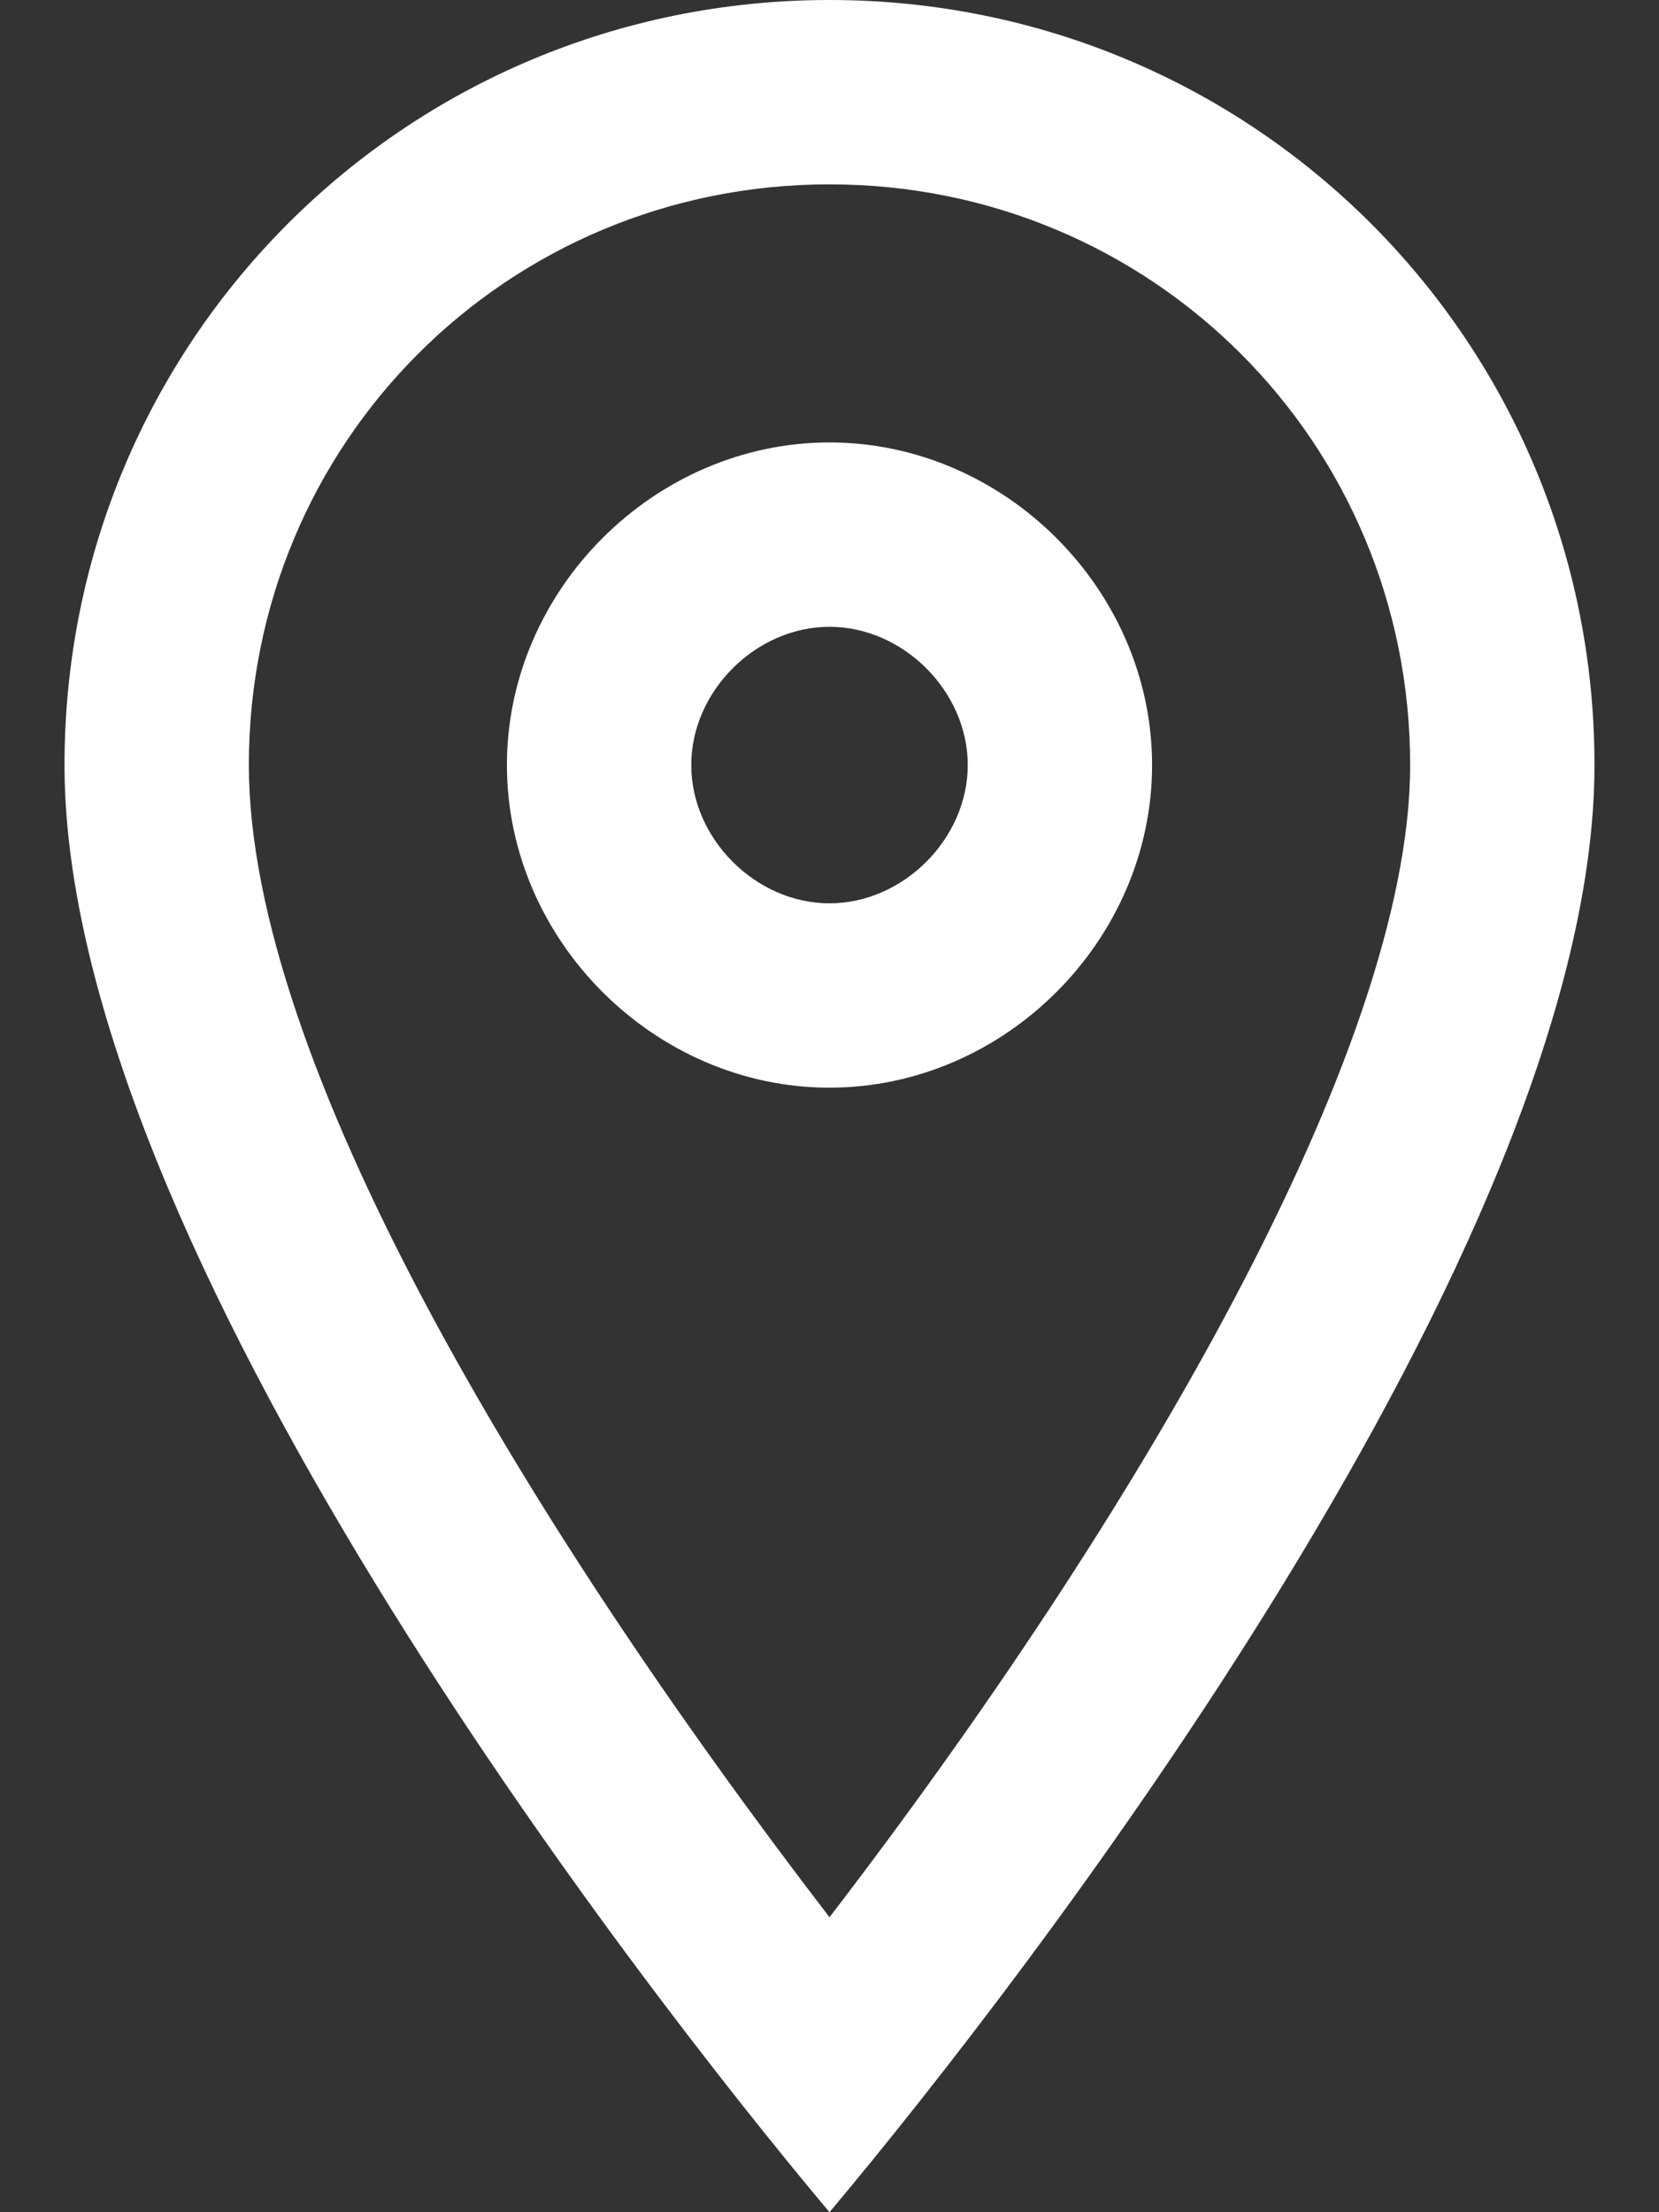
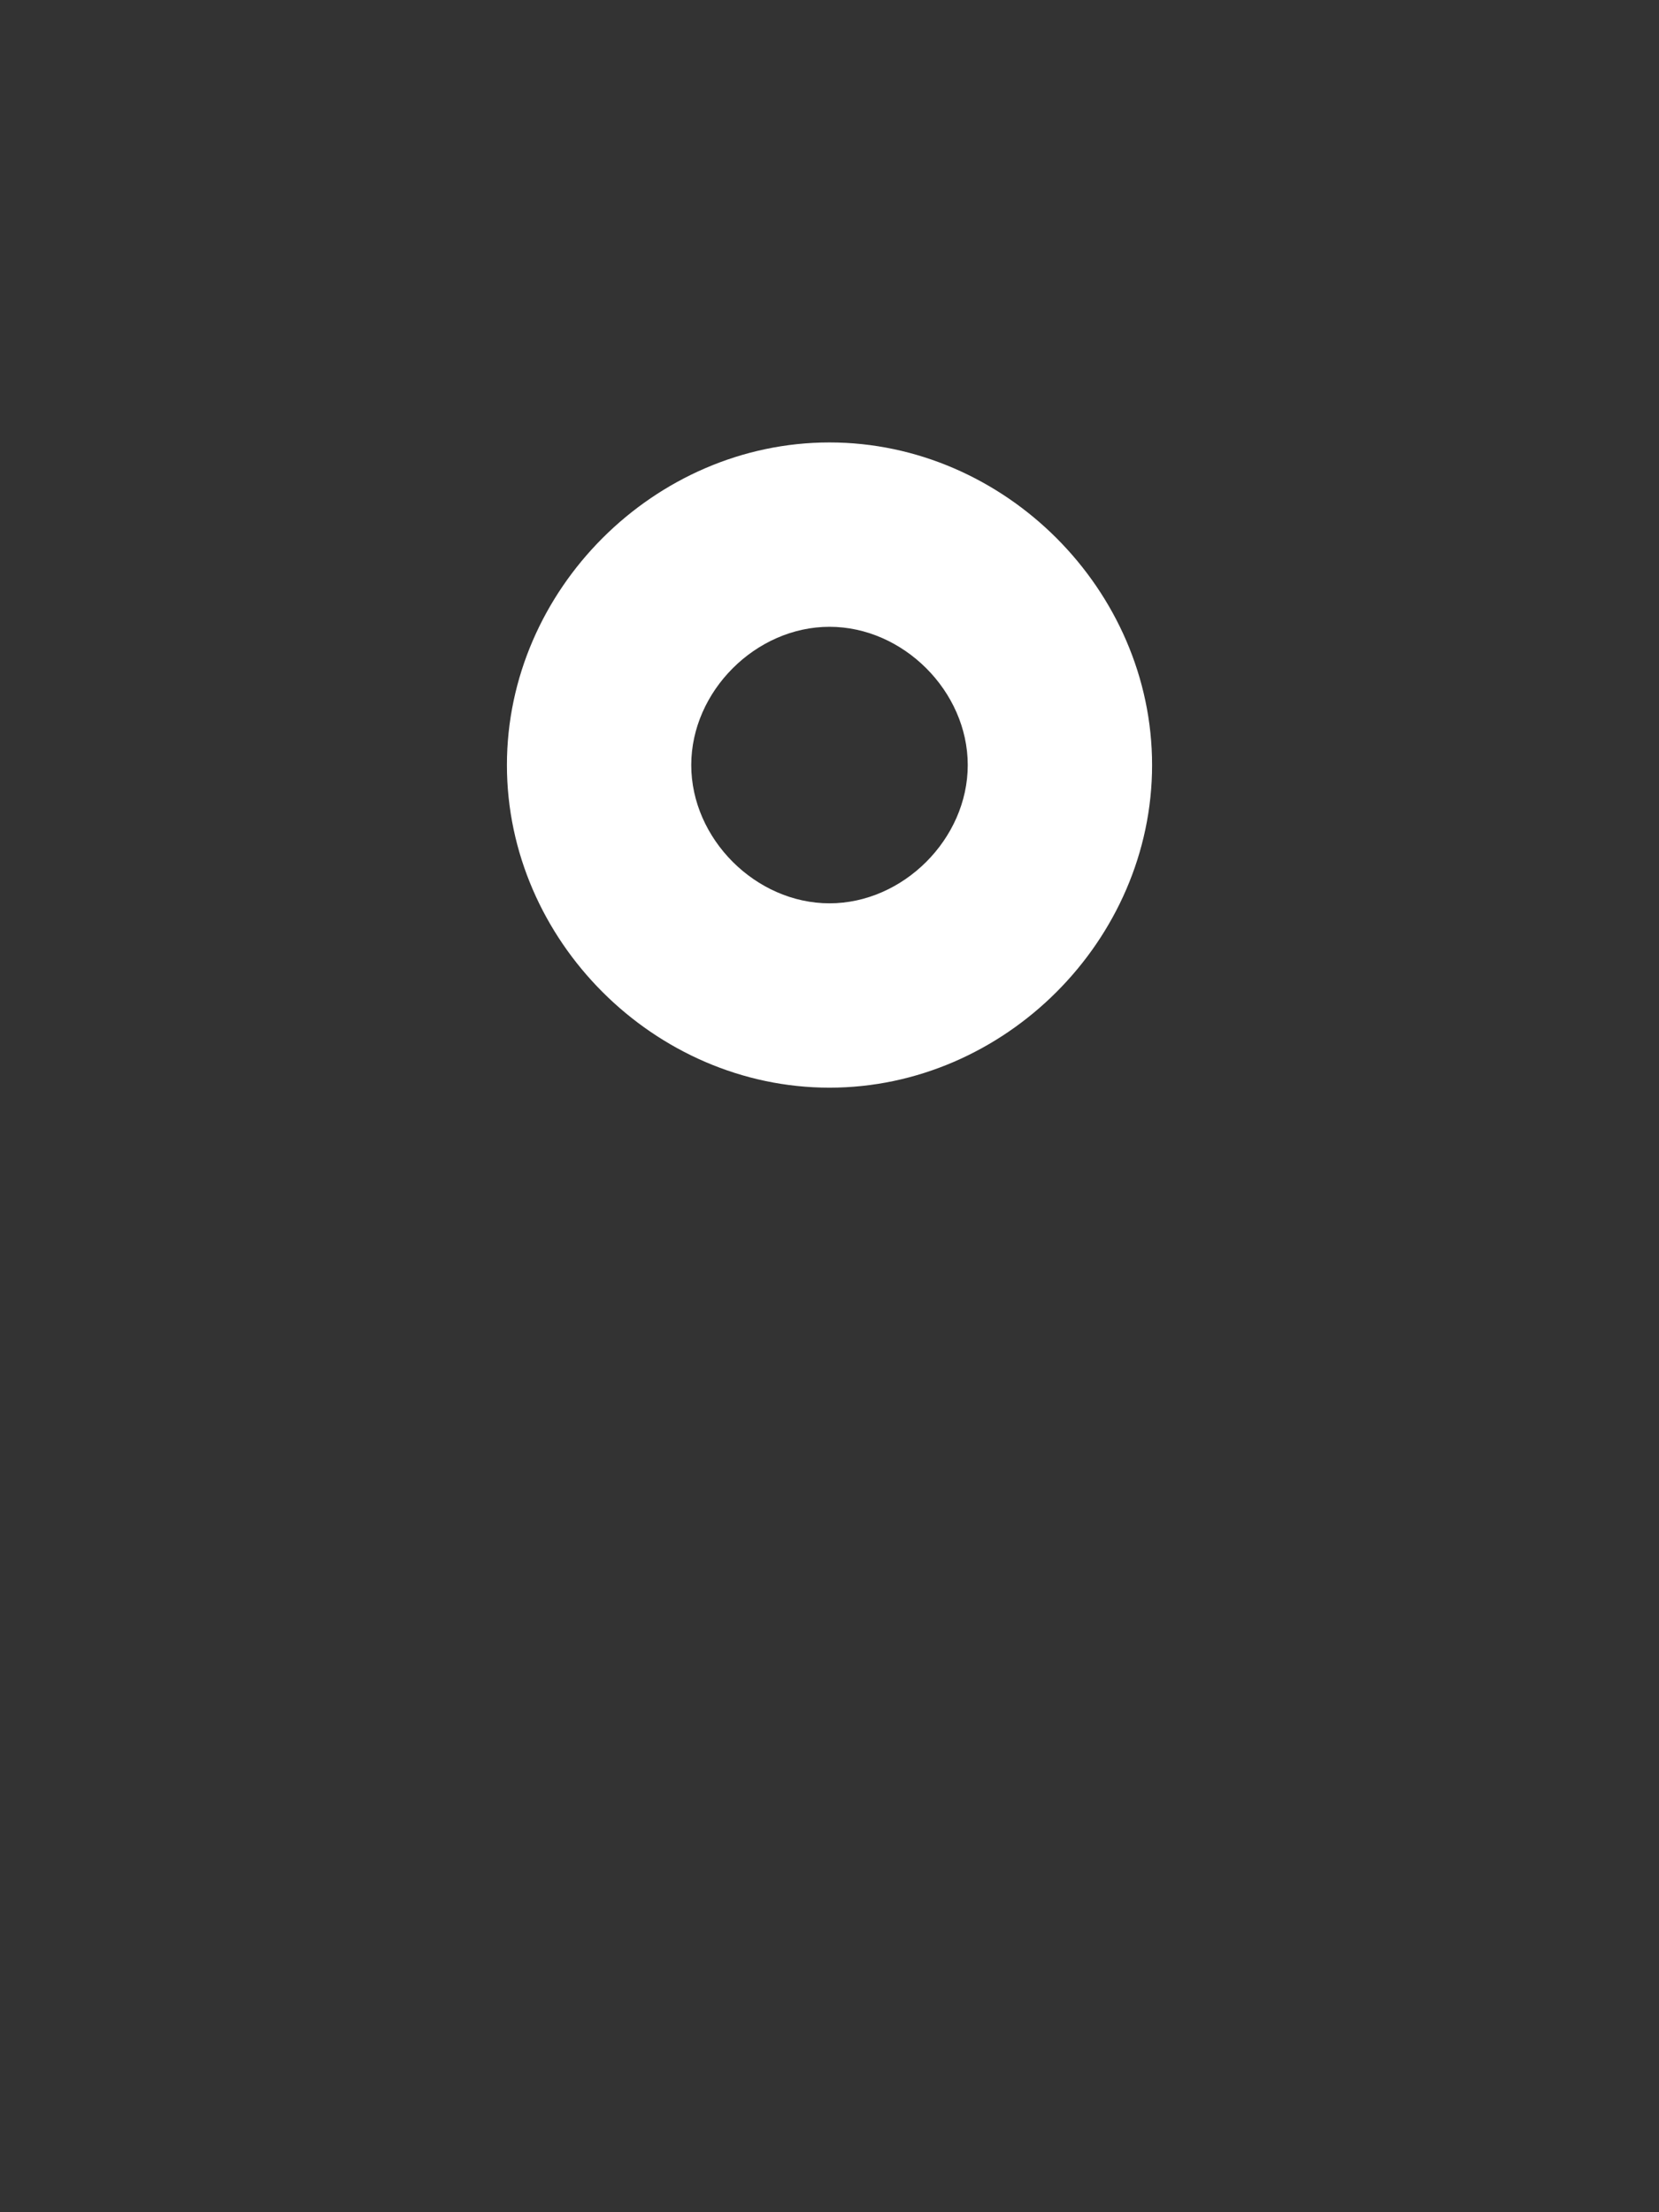
<svg xmlns="http://www.w3.org/2000/svg" version="1.1" id="Livello_1" x="0px" y="0px" viewBox="0 0 18 24" enable-background="new 0 0 18 24" xml:space="preserve">
  <rect x="0" y="0" width="18" height="24" fill="#333333" stroke="none" />
  <g>
    <path fill="#FFFFFF" d="M9,6.8c0.8,0,1.5,0.7,1.5,1.5S9.8,9.8,9,9.8c-0.8,0-1.5-0.7-1.5-1.5S8.2,6.8,9,6.8 M9,4.8   c-1.9,0-3.5,1.6-3.5,3.5c0,1.9,1.6,3.5,3.5,3.5c1.9,0,3.5-1.6,3.5-3.5C12.5,6.4,10.9,4.8,9,4.8L9,4.8z" />
  </g>
  <g>
-     <path fill="#FFFFFF" d="M9,2c3.5,0,6.3,2.8,6.3,6.3c0,3.1-3,8.2-6.3,12.5c-3.3-4.3-6.3-9.3-6.3-12.5C2.7,4.8,5.5,2,9,2 M9,0   C4.4,0,0.7,3.7,0.7,8.3C0.7,13.5,6.9,21.5,9,24c2.1-2.5,8.3-10.5,8.3-15.7C17.3,3.7,13.6,0,9,0L9,0z" />
-   </g>
+     </g>
</svg>